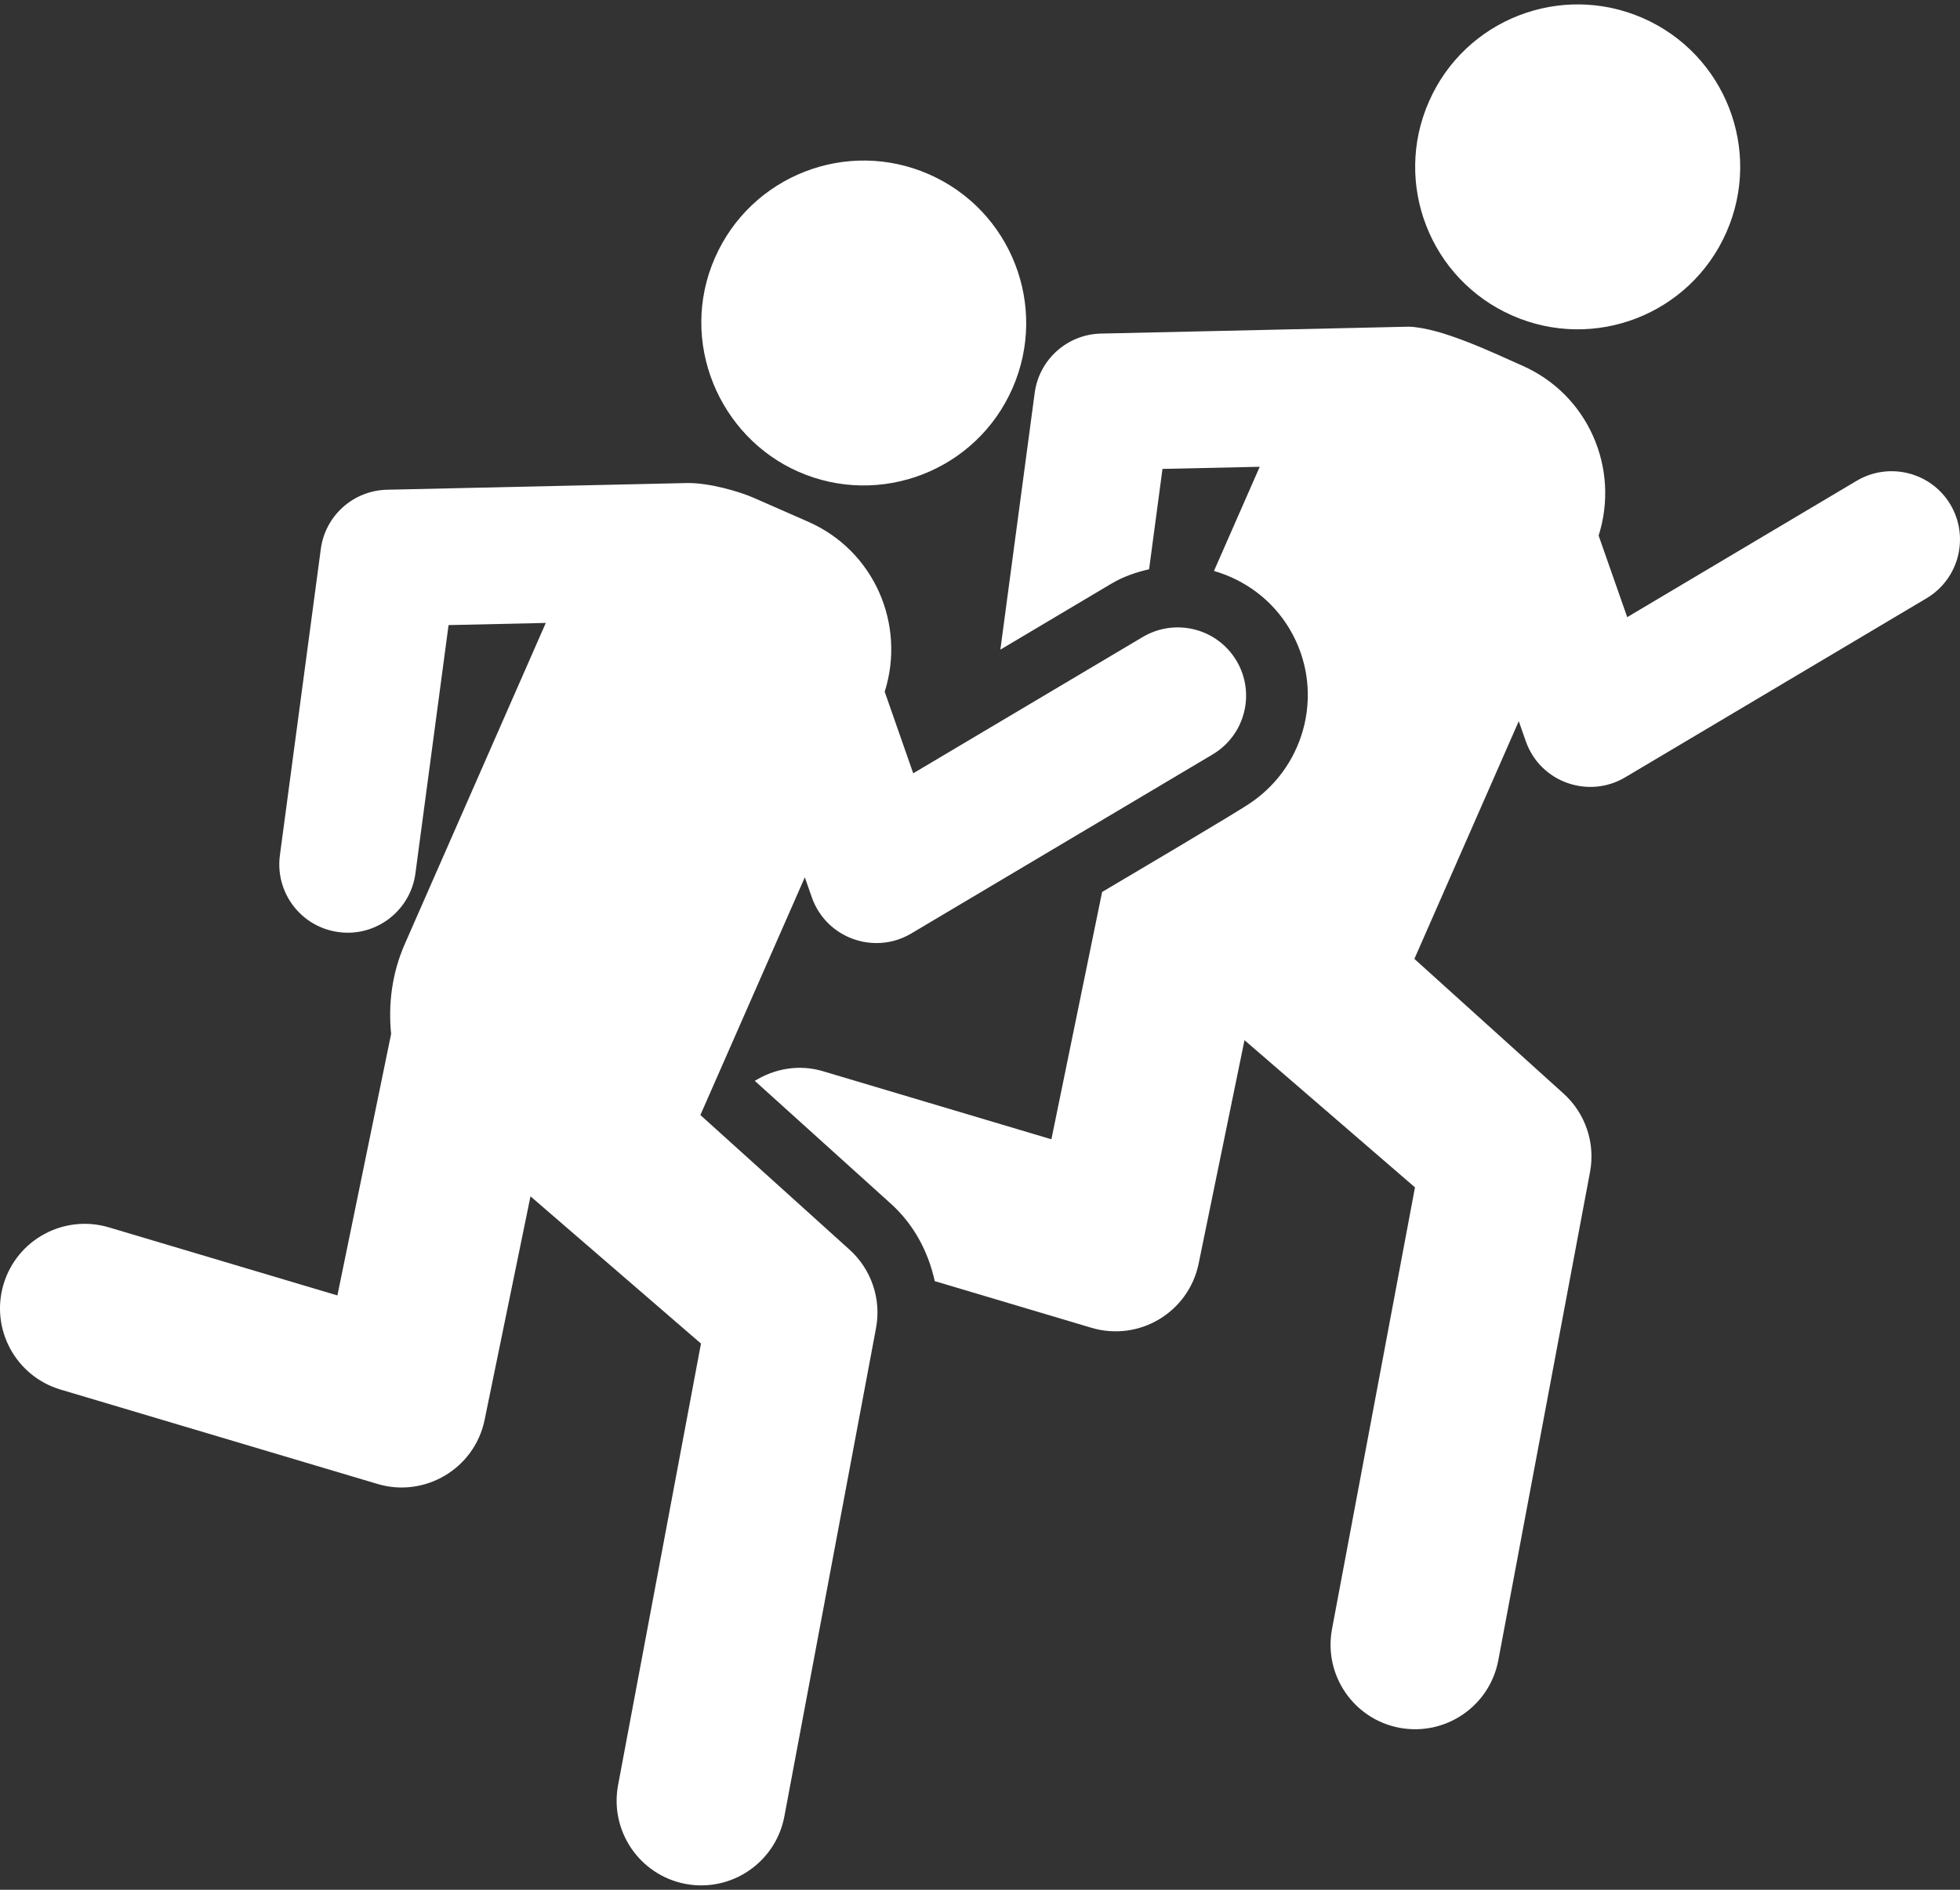
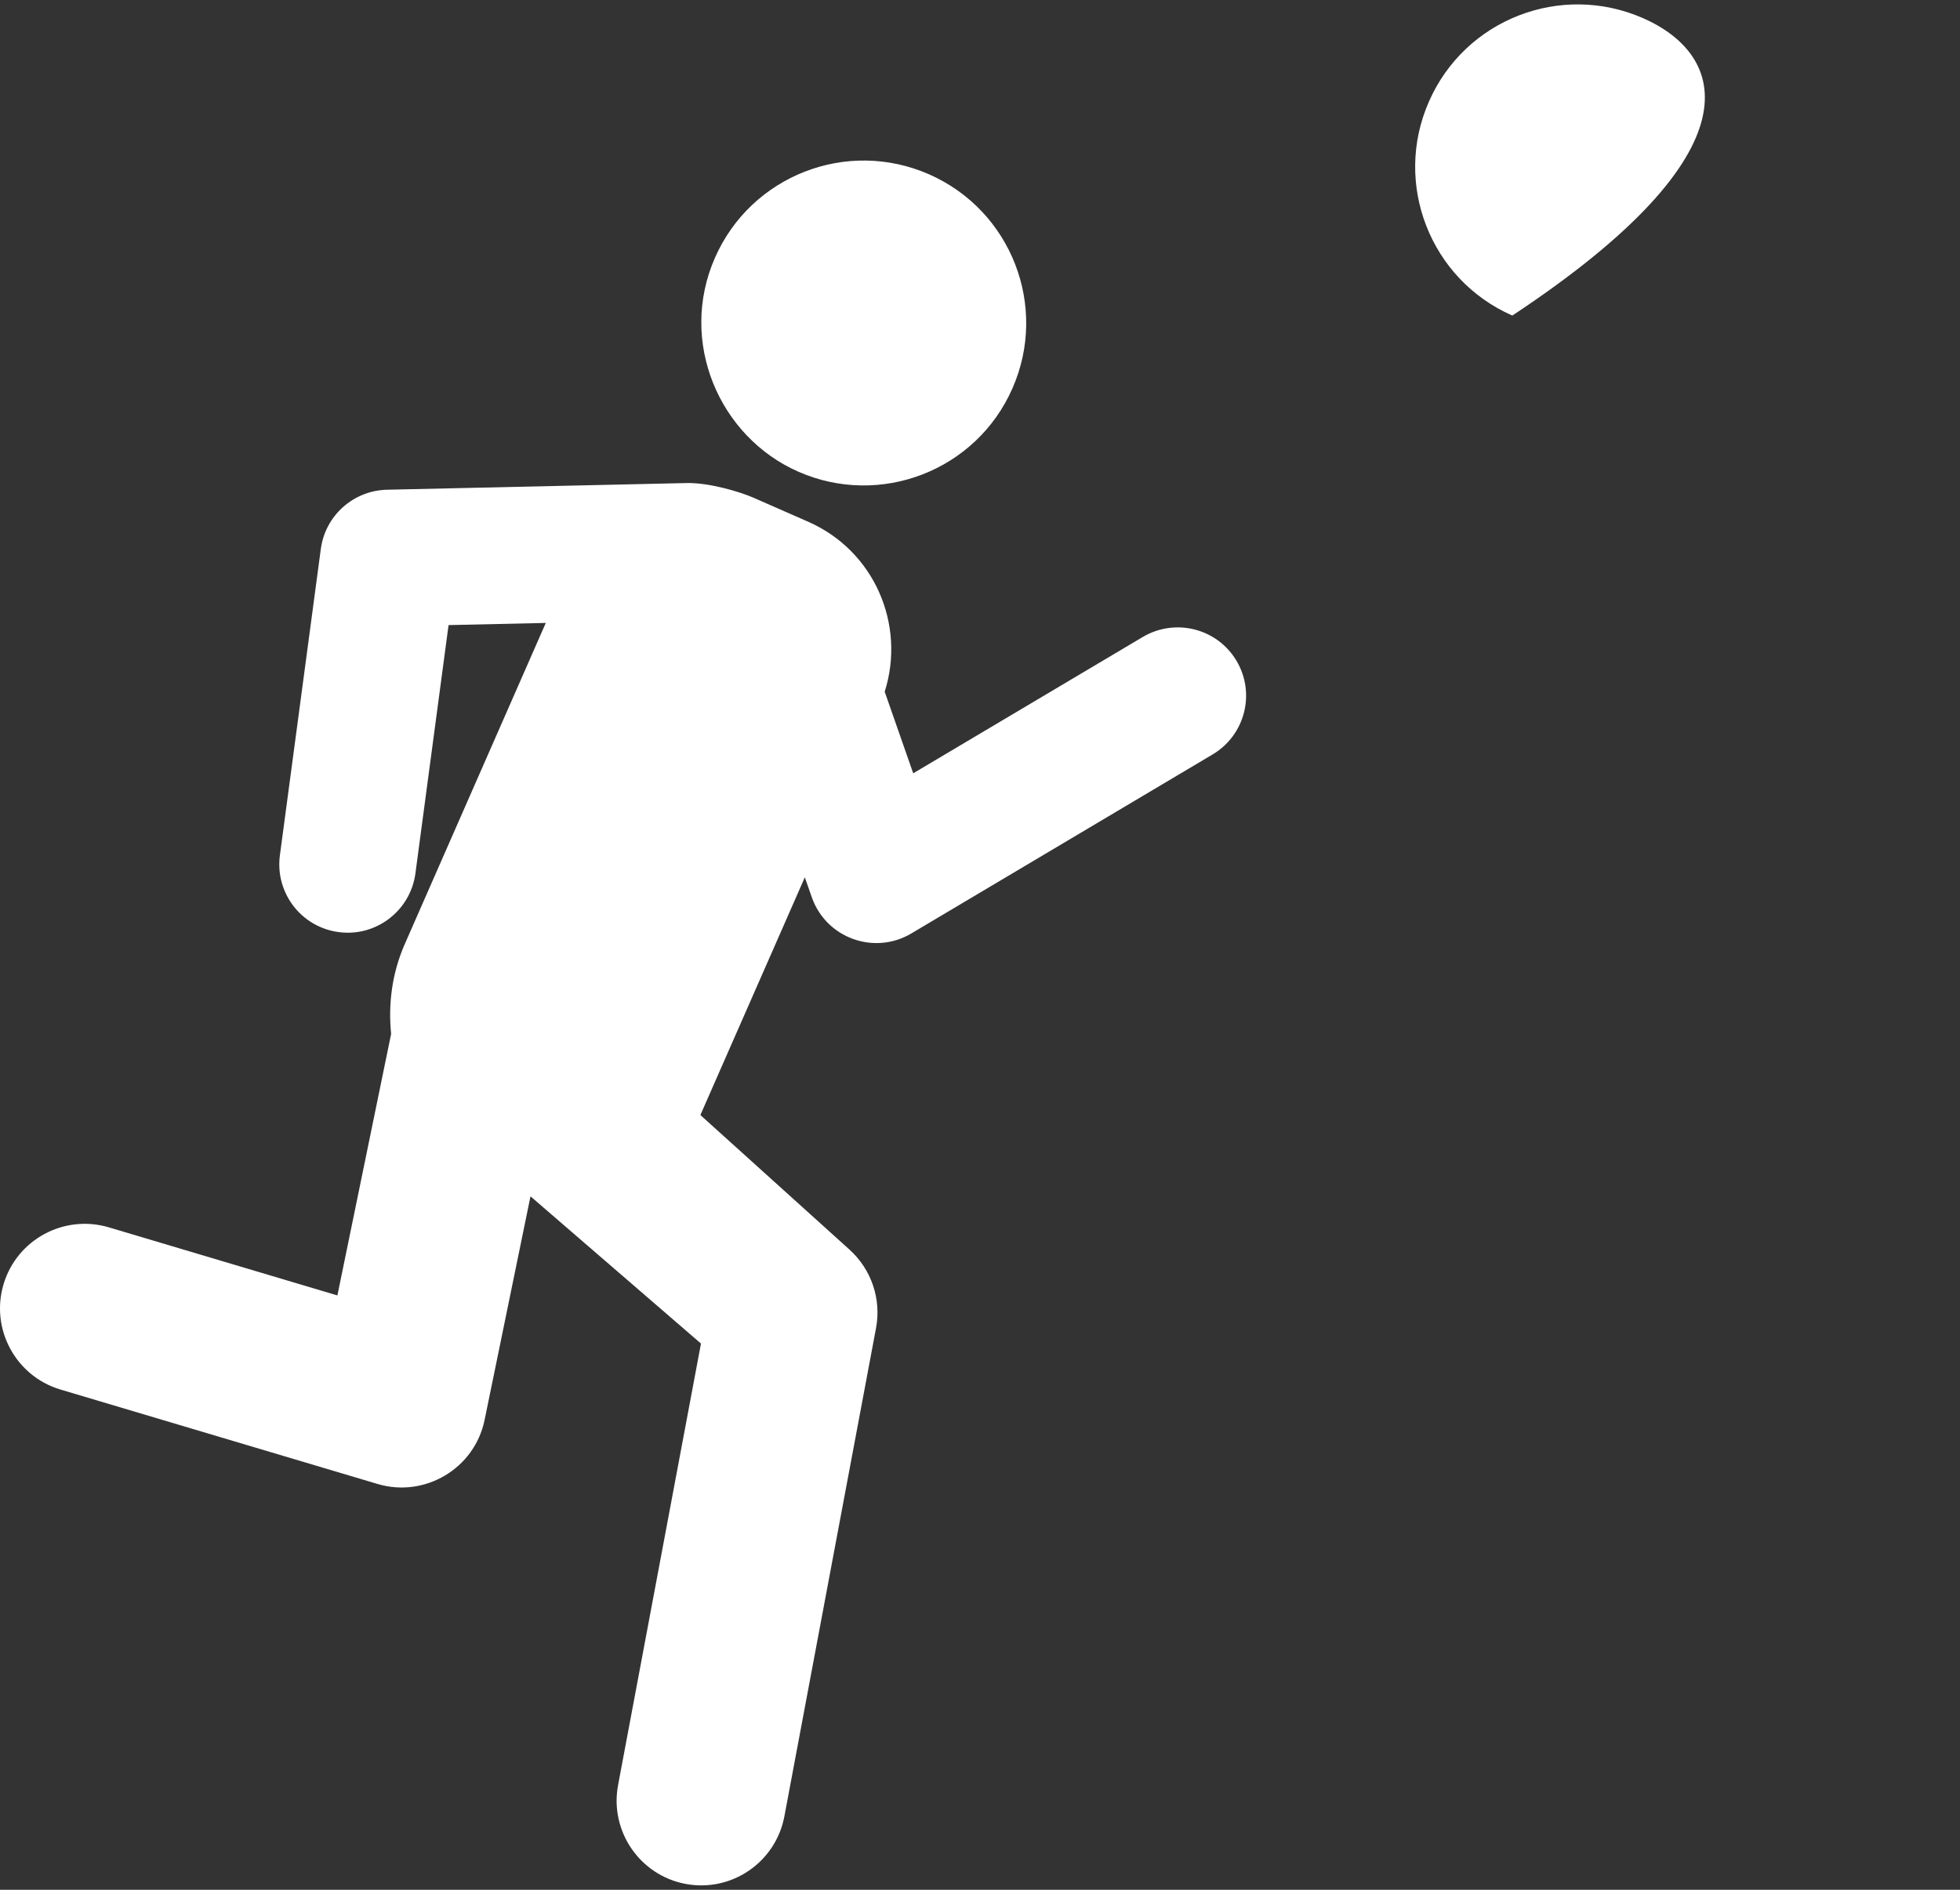
<svg xmlns="http://www.w3.org/2000/svg" width="56" height="54" viewBox="0 0 56 54" fill="none">
  <rect x="0" y="0" width="56" height="54" fill="#333333" stroke="none" />
  <g id="Track">
-     <path d="M55.726 14.418C55.175 13.493 53.978 13.19 53.05 13.737L46.492 17.635L45.675 15.304C46.285 13.384 45.378 11.276 43.491 10.447C42.675 10.087 41.183 9.363 40.25 9.335L31.455 9.532C30.493 9.554 29.691 10.272 29.563 11.225L28.582 18.563L31.749 16.681C32.093 16.476 32.46 16.351 32.831 16.267L33.214 13.399L35.992 13.338L34.685 16.315C35.561 16.569 36.347 17.133 36.848 17.977C37.854 19.675 37.347 21.836 35.741 22.935C35.322 23.226 31.94 25.22 31.489 25.488L30.04 32.555L23.507 30.608C22.822 30.405 22.13 30.538 21.565 30.885L25.459 34.401C26.114 34.993 26.524 35.773 26.707 36.608L31.187 37.942C32.549 38.345 33.96 37.497 34.246 36.111L35.557 29.723L40.428 33.929L38.058 46.547C37.81 47.861 38.674 49.124 39.985 49.371C41.302 49.617 42.563 48.751 42.809 47.441L45.429 33.491C45.585 32.663 45.299 31.815 44.673 31.249L40.411 27.4L43.393 20.608L43.593 21.177C44.008 22.363 45.393 22.832 46.434 22.212L55.045 17.095C55.972 16.543 56.276 15.345 55.726 14.418Z" fill="white" />
    <path d="M20.011 31.862L22.995 25.069L23.195 25.641C23.606 26.809 24.98 27.3 26.035 26.675L34.646 21.558C35.575 21.006 35.88 19.808 35.328 18.881C34.777 17.955 33.582 17.653 32.653 18.2L26.092 22.097L25.277 19.766C25.885 17.846 24.98 15.738 23.092 14.909C22.953 14.848 21.543 14.228 21.53 14.223C21.142 14.052 20.257 13.788 19.616 13.803L11.059 13.994C10.095 14.016 9.293 14.734 9.166 15.688L7.997 24.44C7.855 25.509 8.604 26.492 9.675 26.634C10.745 26.78 11.727 26.021 11.869 24.958L12.816 17.862L15.594 17.8L11.564 26.979C11.197 27.816 11.09 28.695 11.175 29.544L9.64 37.017L3.109 35.071C1.829 34.692 0.483 35.418 0.101 36.698C-0.28 37.977 0.449 39.324 1.728 39.706L10.787 42.404C12.131 42.806 13.559 41.971 13.846 40.573C14.957 35.168 14.681 36.513 15.157 34.185L20.028 38.392L17.659 51.01C17.414 52.322 18.278 53.585 19.589 53.833C20.907 54.079 22.165 53.209 22.411 51.901L25.029 37.952C25.185 37.124 24.899 36.276 24.275 35.711L20.011 31.862Z" fill="white" />
    <path d="M22.811 13.479C25.145 14.506 27.892 13.453 28.927 11.097C29.959 8.75 28.89 6.012 26.544 4.981C24.196 3.949 21.46 5.017 20.428 7.364C19.372 9.766 20.553 12.488 22.811 13.479Z" fill="white" />
-     <path d="M43.209 9.017C45.556 10.049 48.295 8.983 49.327 6.634C50.359 4.287 49.29 1.55 46.944 0.519C44.594 -0.512 41.856 0.554 40.827 2.902C39.794 5.249 40.863 7.986 43.209 9.017Z" fill="white" />
+     <path d="M43.209 9.017C50.359 4.287 49.29 1.55 46.944 0.519C44.594 -0.512 41.856 0.554 40.827 2.902C39.794 5.249 40.863 7.986 43.209 9.017Z" fill="white" />
  </g>
</svg>